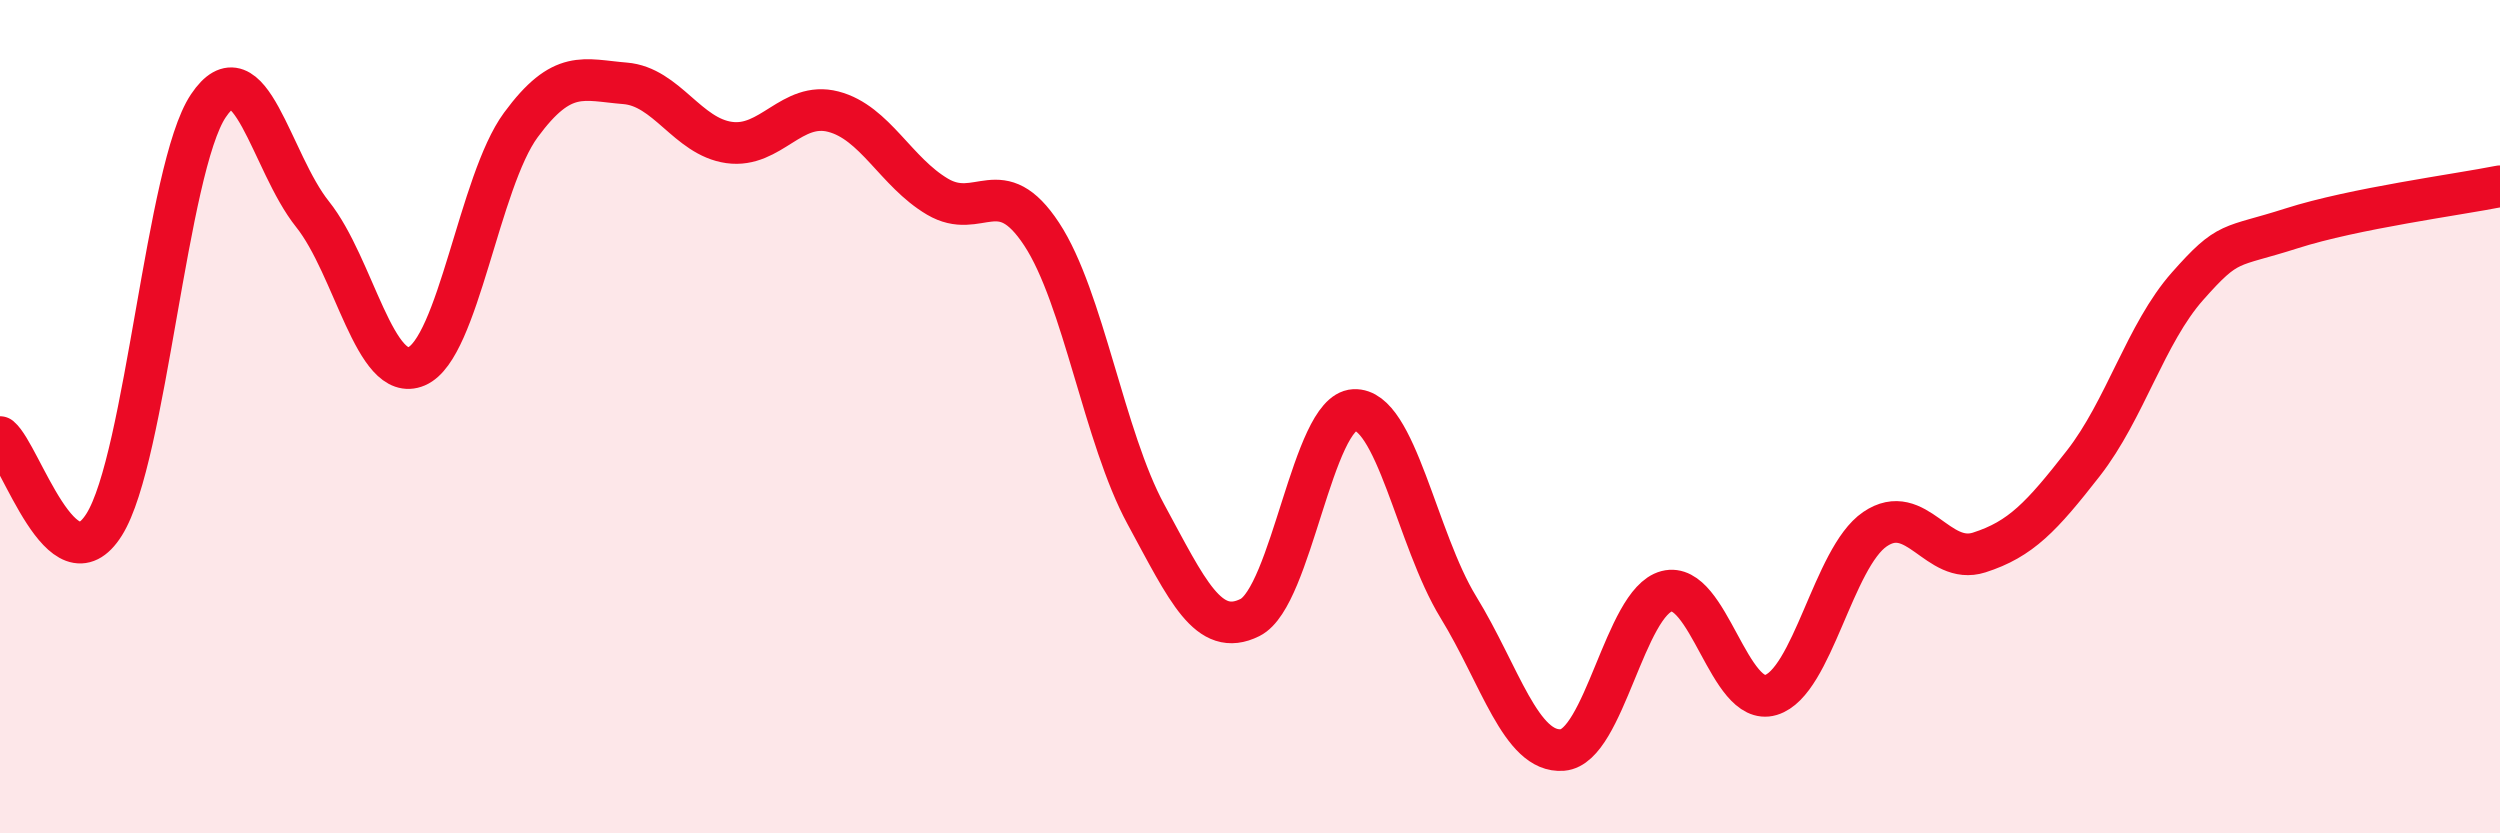
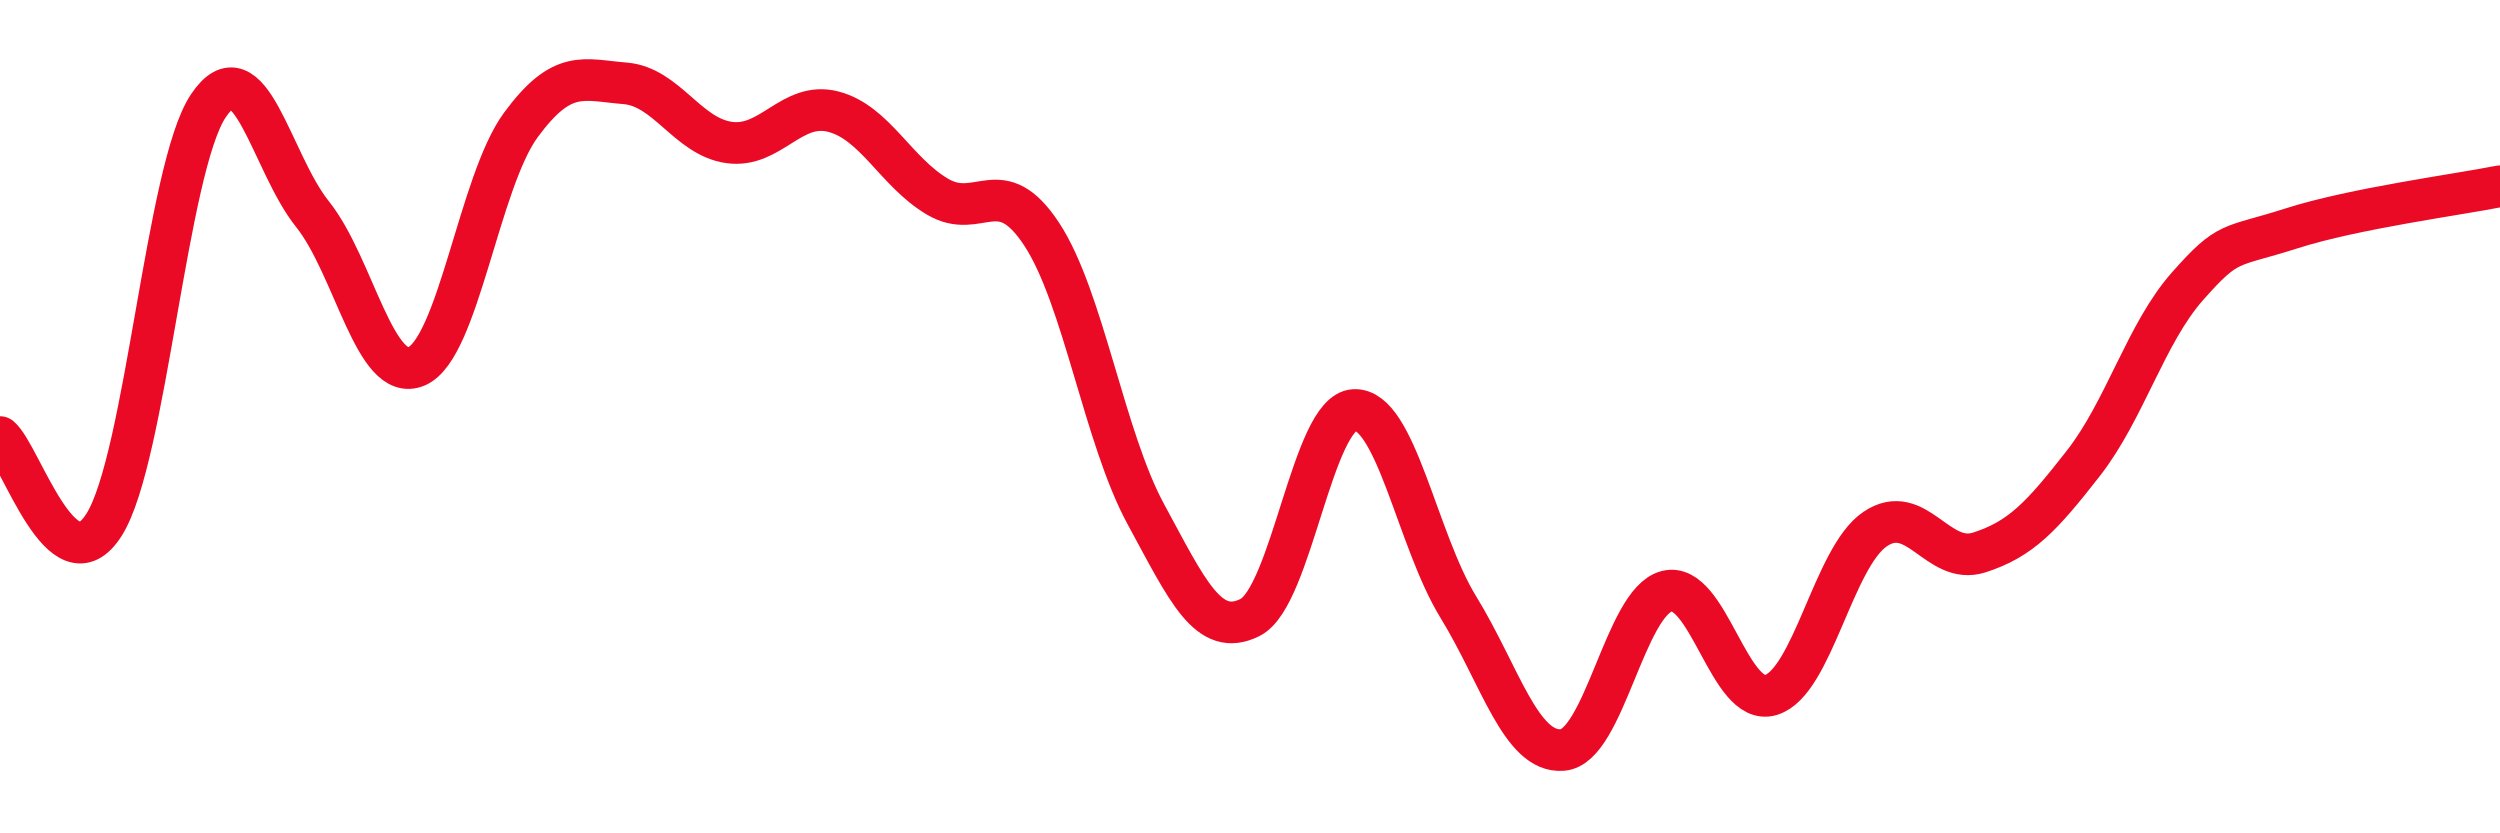
<svg xmlns="http://www.w3.org/2000/svg" width="60" height="20" viewBox="0 0 60 20">
-   <path d="M 0,10.49 C 0.5,10.91 1.5,14.18 2.5,12.59 C 3.5,11 4,4.03 5,2.54 C 6,1.05 6.5,3.89 7.5,5.14 C 8.5,6.39 9,9.22 10,8.79 C 11,8.36 11.5,4.36 12.5,3 C 13.5,1.64 14,1.92 15,2 C 16,2.08 16.5,3.28 17.5,3.42 C 18.5,3.56 19,2.42 20,2.68 C 21,2.94 21.5,4.13 22.5,4.72 C 23.5,5.31 24,4.1 25,5.62 C 26,7.14 26.5,10.5 27.5,12.34 C 28.5,14.18 29,15.32 30,14.82 C 31,14.32 31.5,9.89 32.5,9.84 C 33.5,9.79 34,12.94 35,14.57 C 36,16.2 36.5,18.08 37.5,18 C 38.5,17.92 39,14.45 40,14.19 C 41,13.93 41.5,16.98 42.5,16.68 C 43.5,16.38 44,13.38 45,12.7 C 46,12.02 46.5,13.58 47.5,13.26 C 48.5,12.94 49,12.4 50,11.12 C 51,9.84 51.5,8 52.5,6.87 C 53.5,5.74 53.5,5.96 55,5.48 C 56.5,5 59,4.67 60,4.47L60 20L0 20Z" fill="#EB0A25" opacity="0.1" stroke-linecap="round" stroke-linejoin="round" />
  <path d="M 0,10.49 C 0.5,10.91 1.5,14.18 2.5,12.59 C 3.5,11 4,4.03 5,2.54 C 6,1.05 6.5,3.89 7.5,5.14 C 8.5,6.39 9,9.22 10,8.79 C 11,8.36 11.5,4.36 12.5,3 C 13.5,1.64 14,1.92 15,2 C 16,2.08 16.5,3.28 17.5,3.42 C 18.5,3.56 19,2.42 20,2.68 C 21,2.94 21.5,4.13 22.5,4.72 C 23.5,5.31 24,4.1 25,5.62 C 26,7.14 26.5,10.5 27.5,12.34 C 28.5,14.18 29,15.32 30,14.82 C 31,14.32 31.5,9.89 32.5,9.84 C 33.5,9.79 34,12.94 35,14.57 C 36,16.2 36.5,18.08 37.5,18 C 38.5,17.92 39,14.45 40,14.19 C 41,13.93 41.5,16.98 42.5,16.68 C 43.5,16.38 44,13.38 45,12.7 C 46,12.02 46.5,13.58 47.5,13.26 C 48.5,12.94 49,12.4 50,11.12 C 51,9.84 51.5,8 52.5,6.87 C 53.5,5.74 53.5,5.96 55,5.48 C 56.5,5 59,4.67 60,4.47" stroke="#EB0A25" stroke-width="1" fill="none" stroke-linecap="round" stroke-linejoin="round" />
</svg>